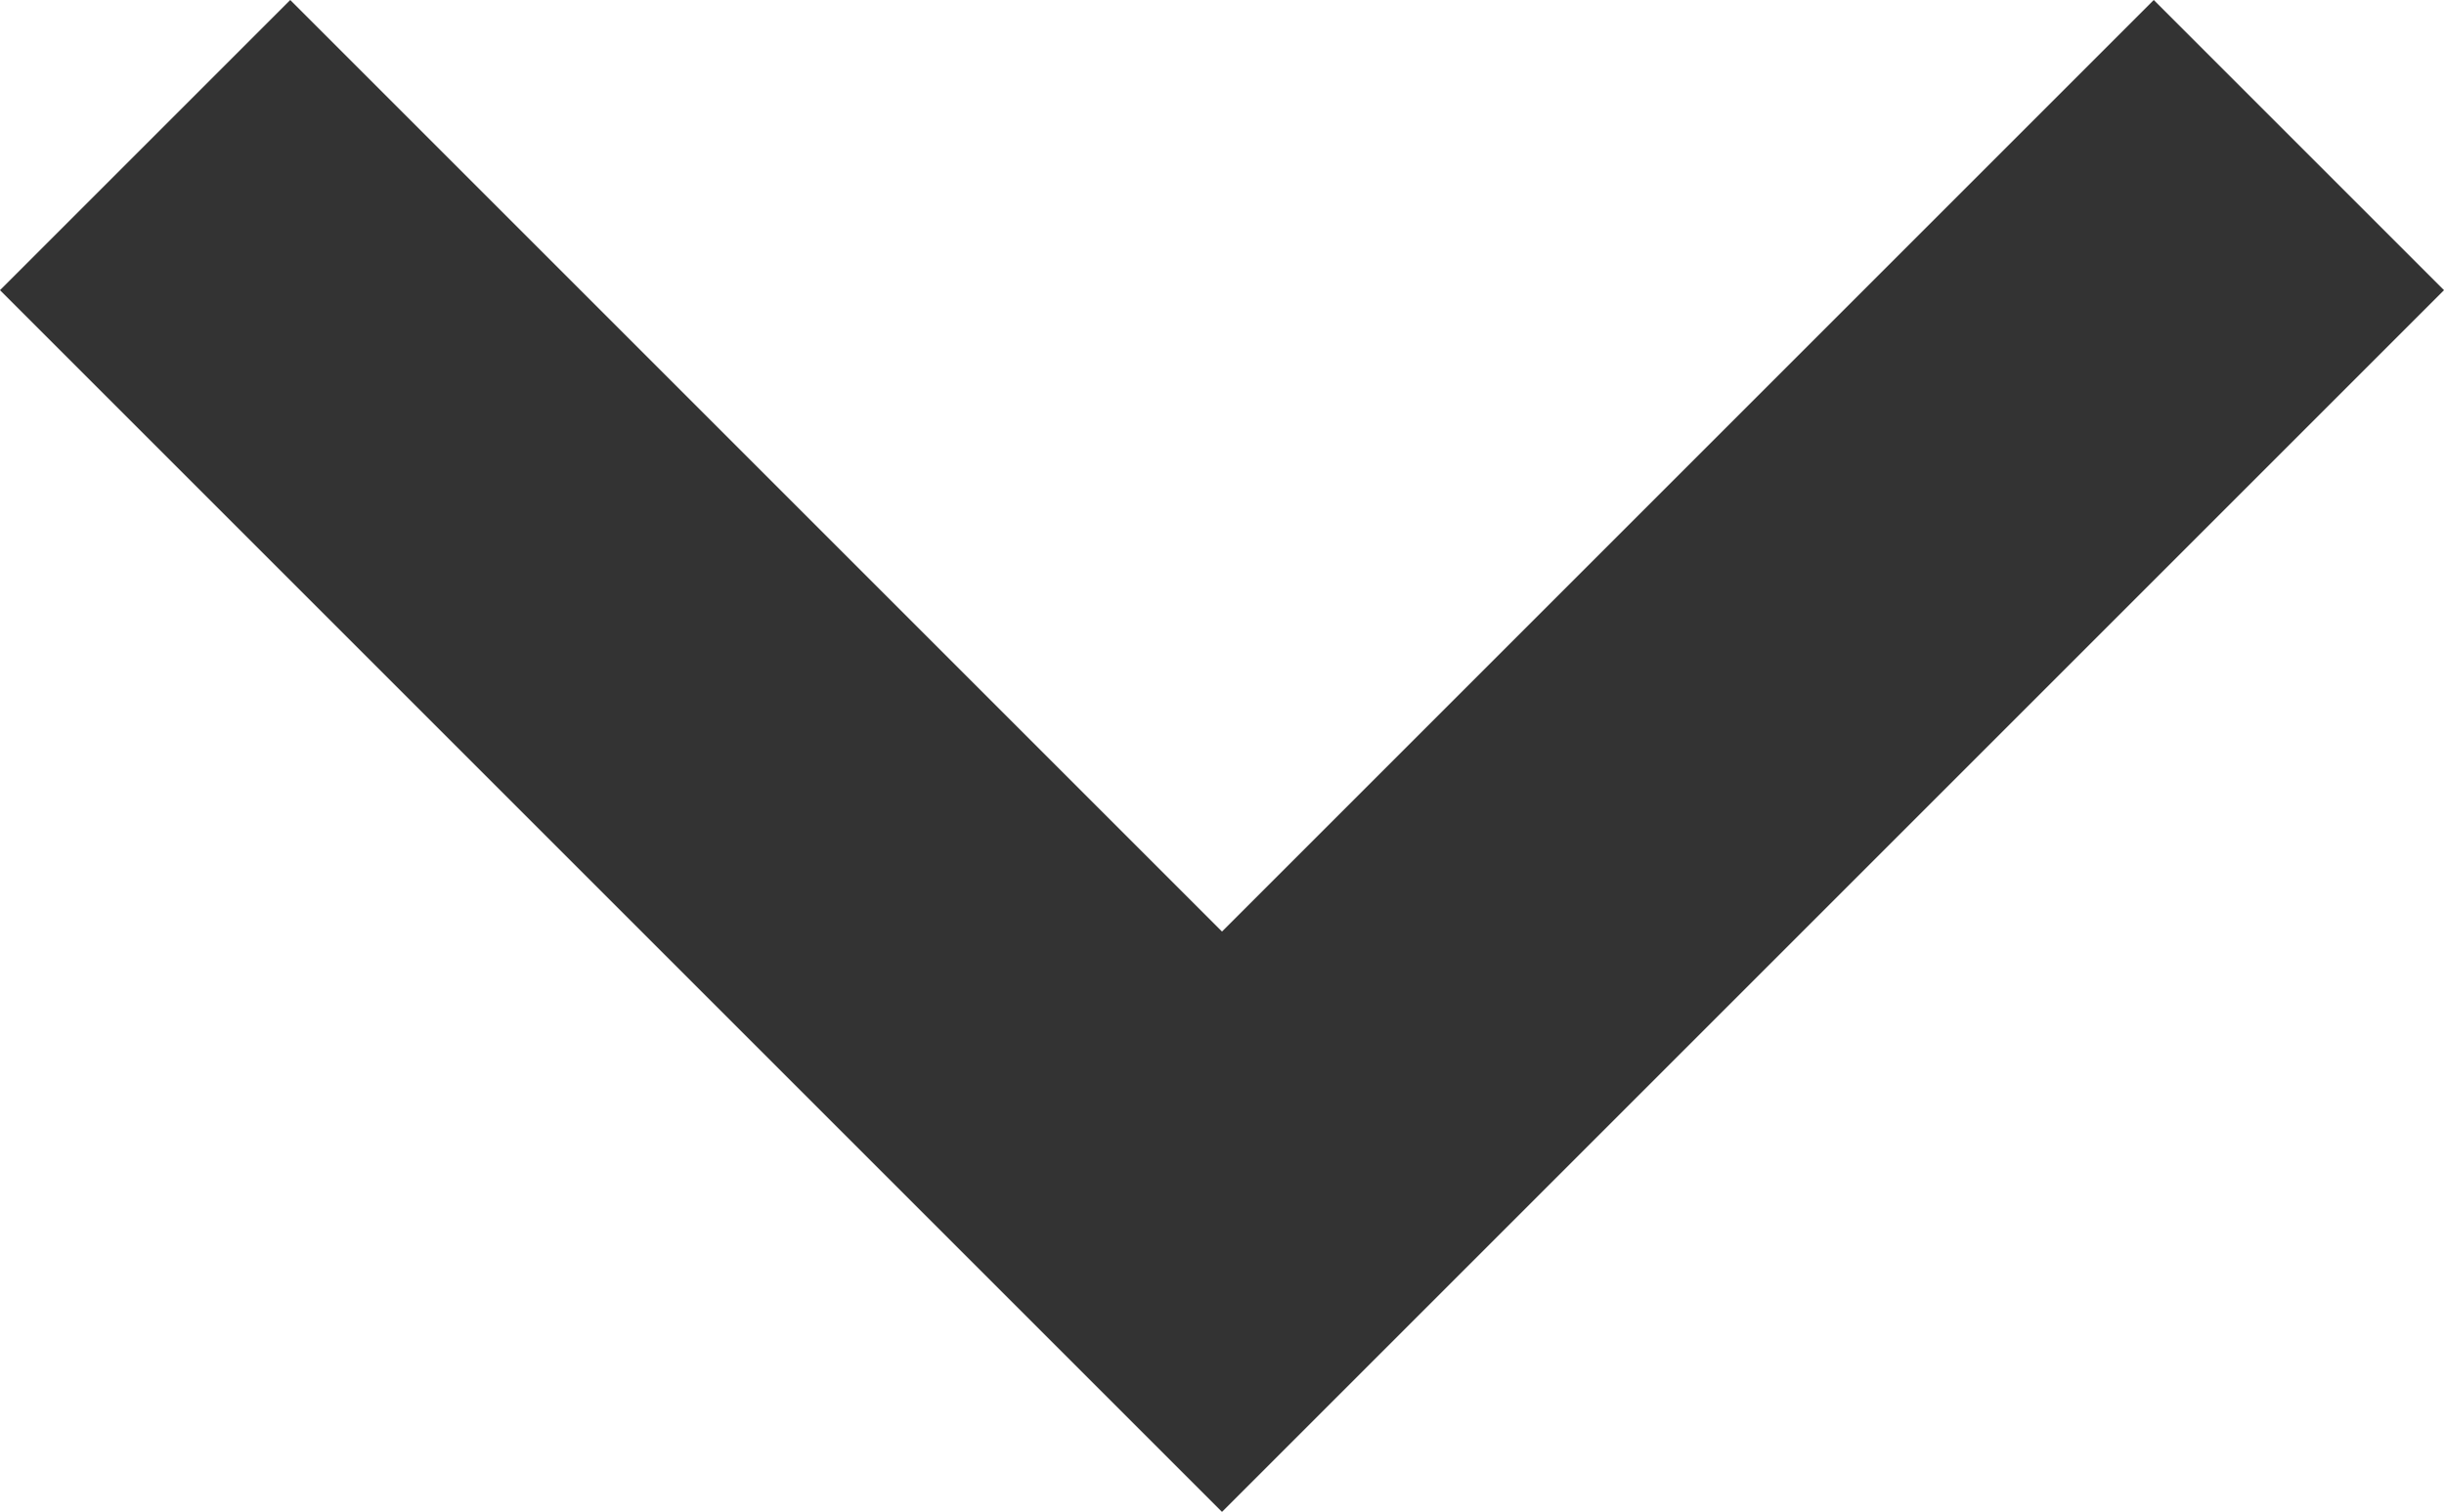
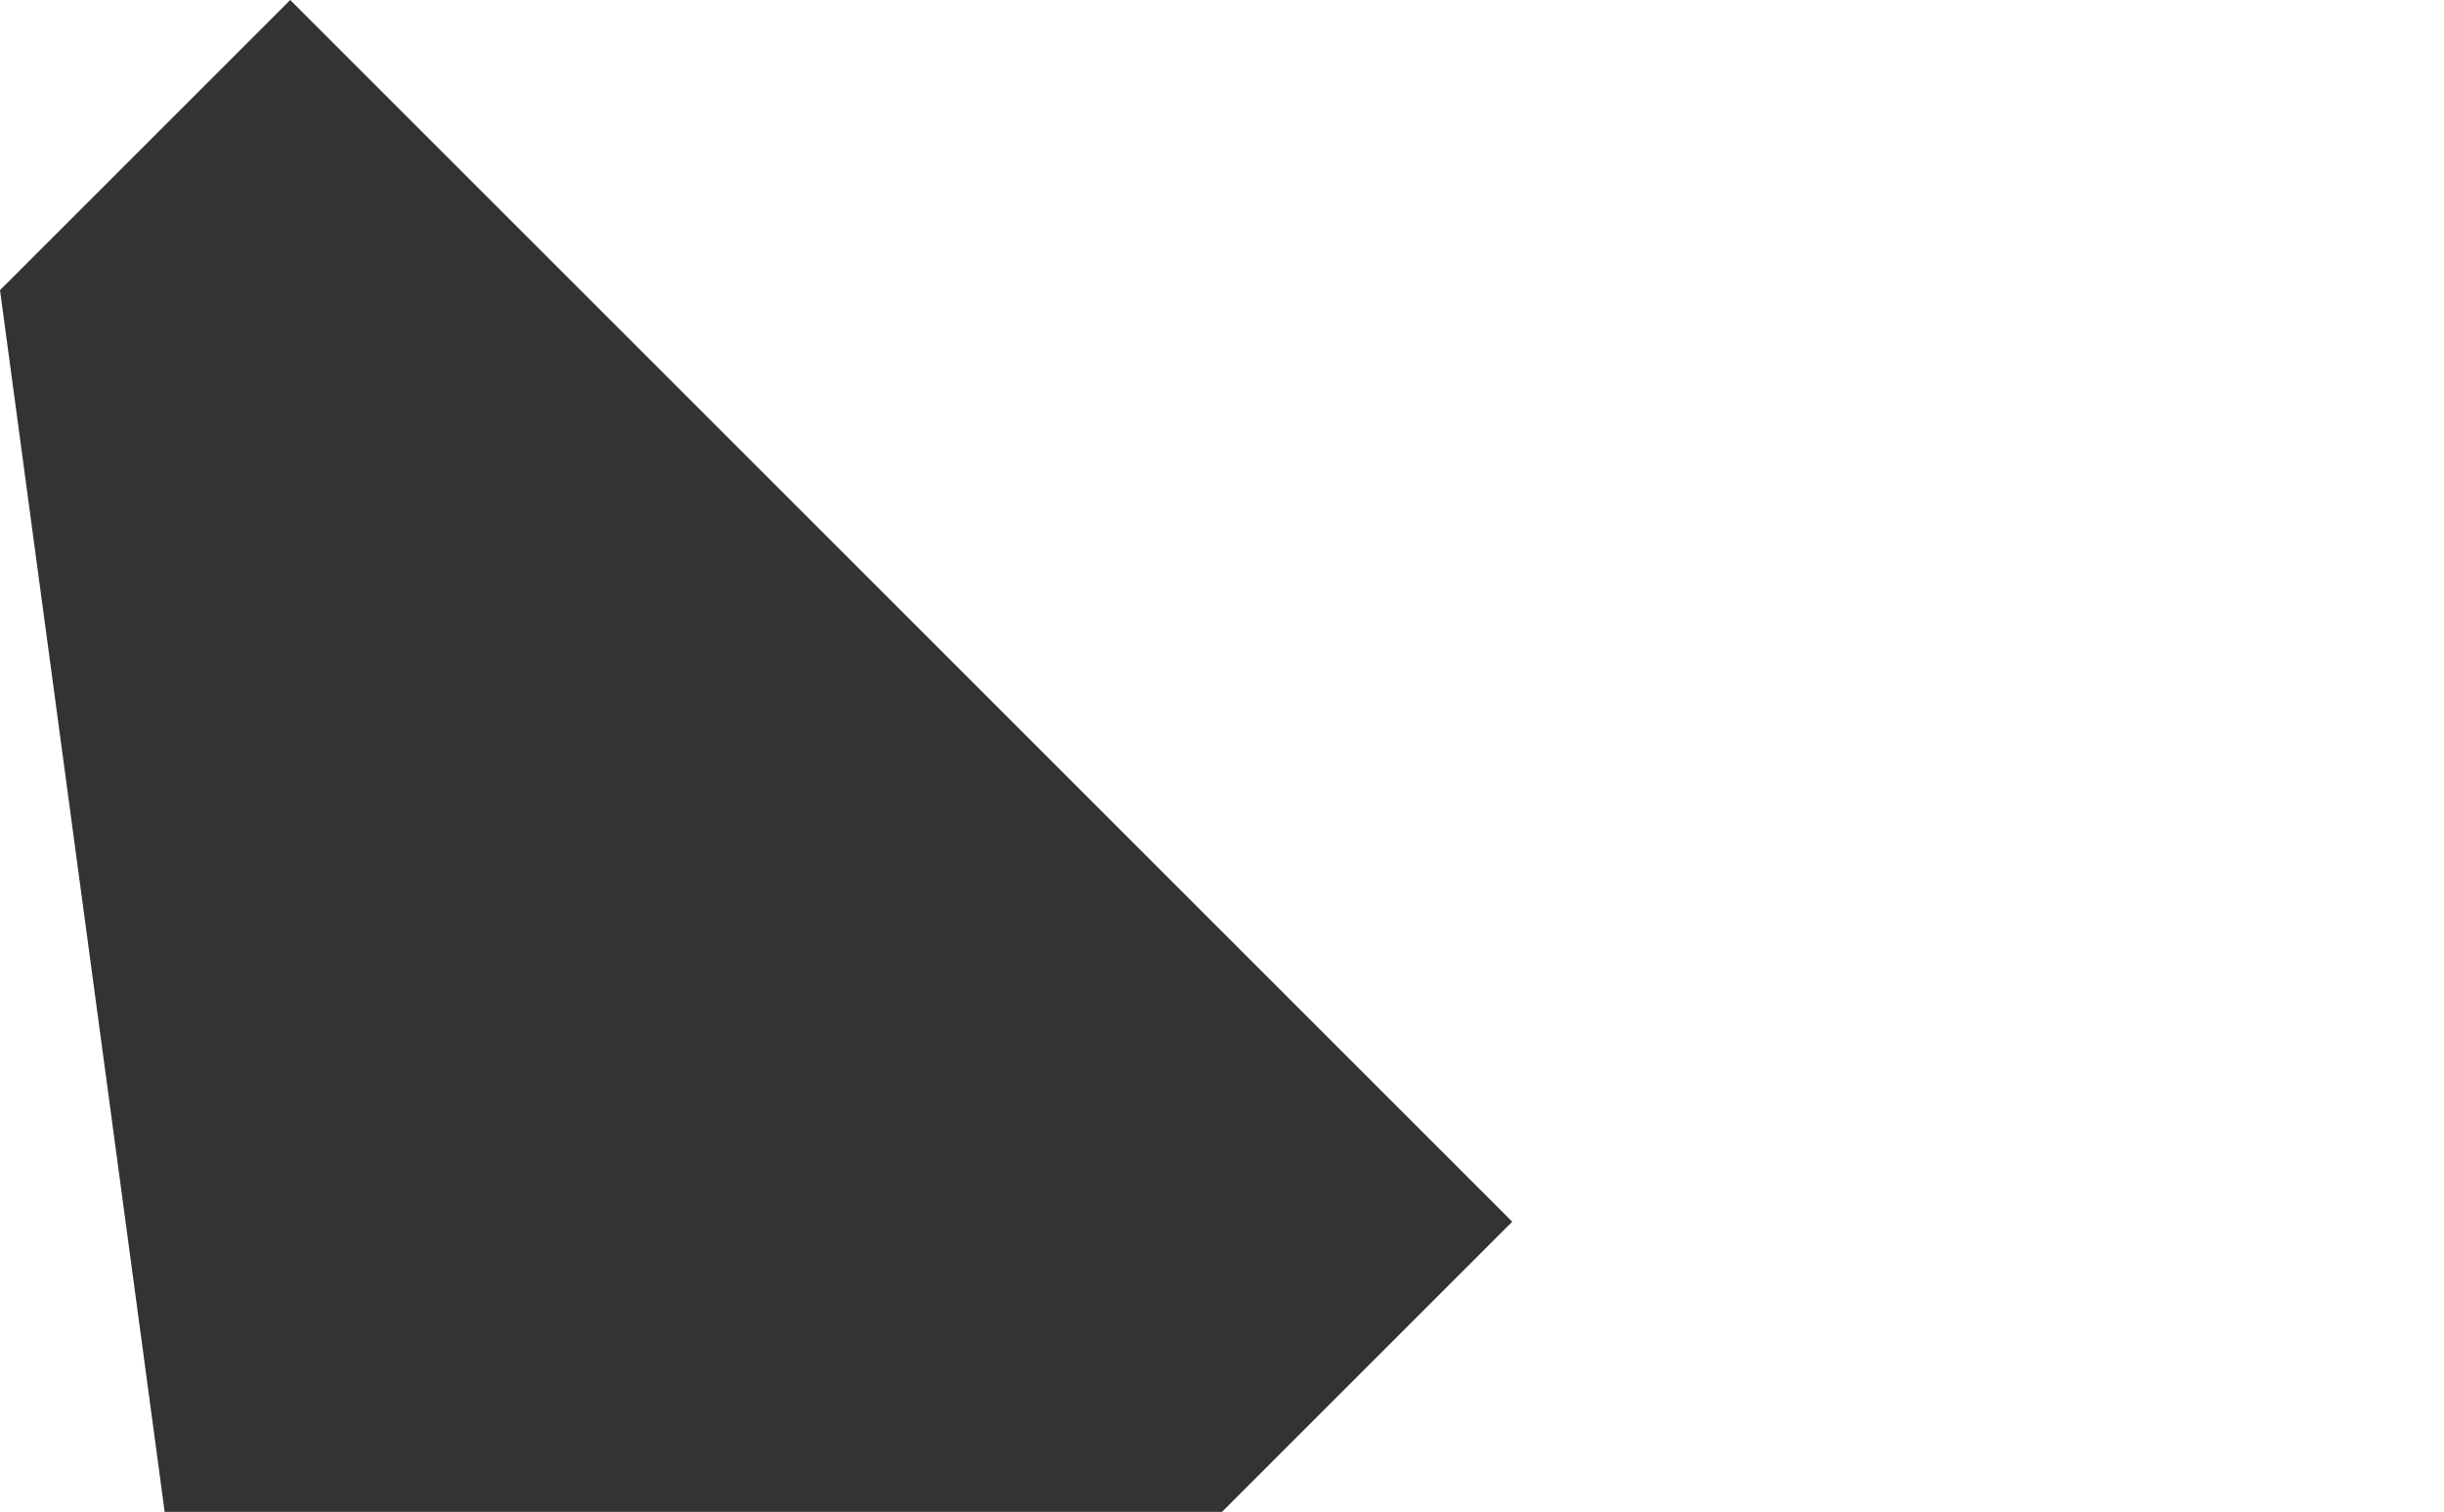
<svg xmlns="http://www.w3.org/2000/svg" version="1.1" viewBox="0 0 32 19.8">
  <defs>
    <style>
      .cls-1 {
        fill: #333;
      }
    </style>
  </defs>
  <g>
    <g id="_レイヤー_1" data-name="レイヤー_1">
-       <path id="Icon_material-keyboard-arrow-left" class="cls-1" d="M3.8,0l12.2,12.2L28.2,0l3.8,3.8-16,16L0,3.8,3.8,0Z" />
+       <path id="Icon_material-keyboard-arrow-left" class="cls-1" d="M3.8,0l12.2,12.2l3.8,3.8-16,16L0,3.8,3.8,0Z" />
    </g>
  </g>
</svg>